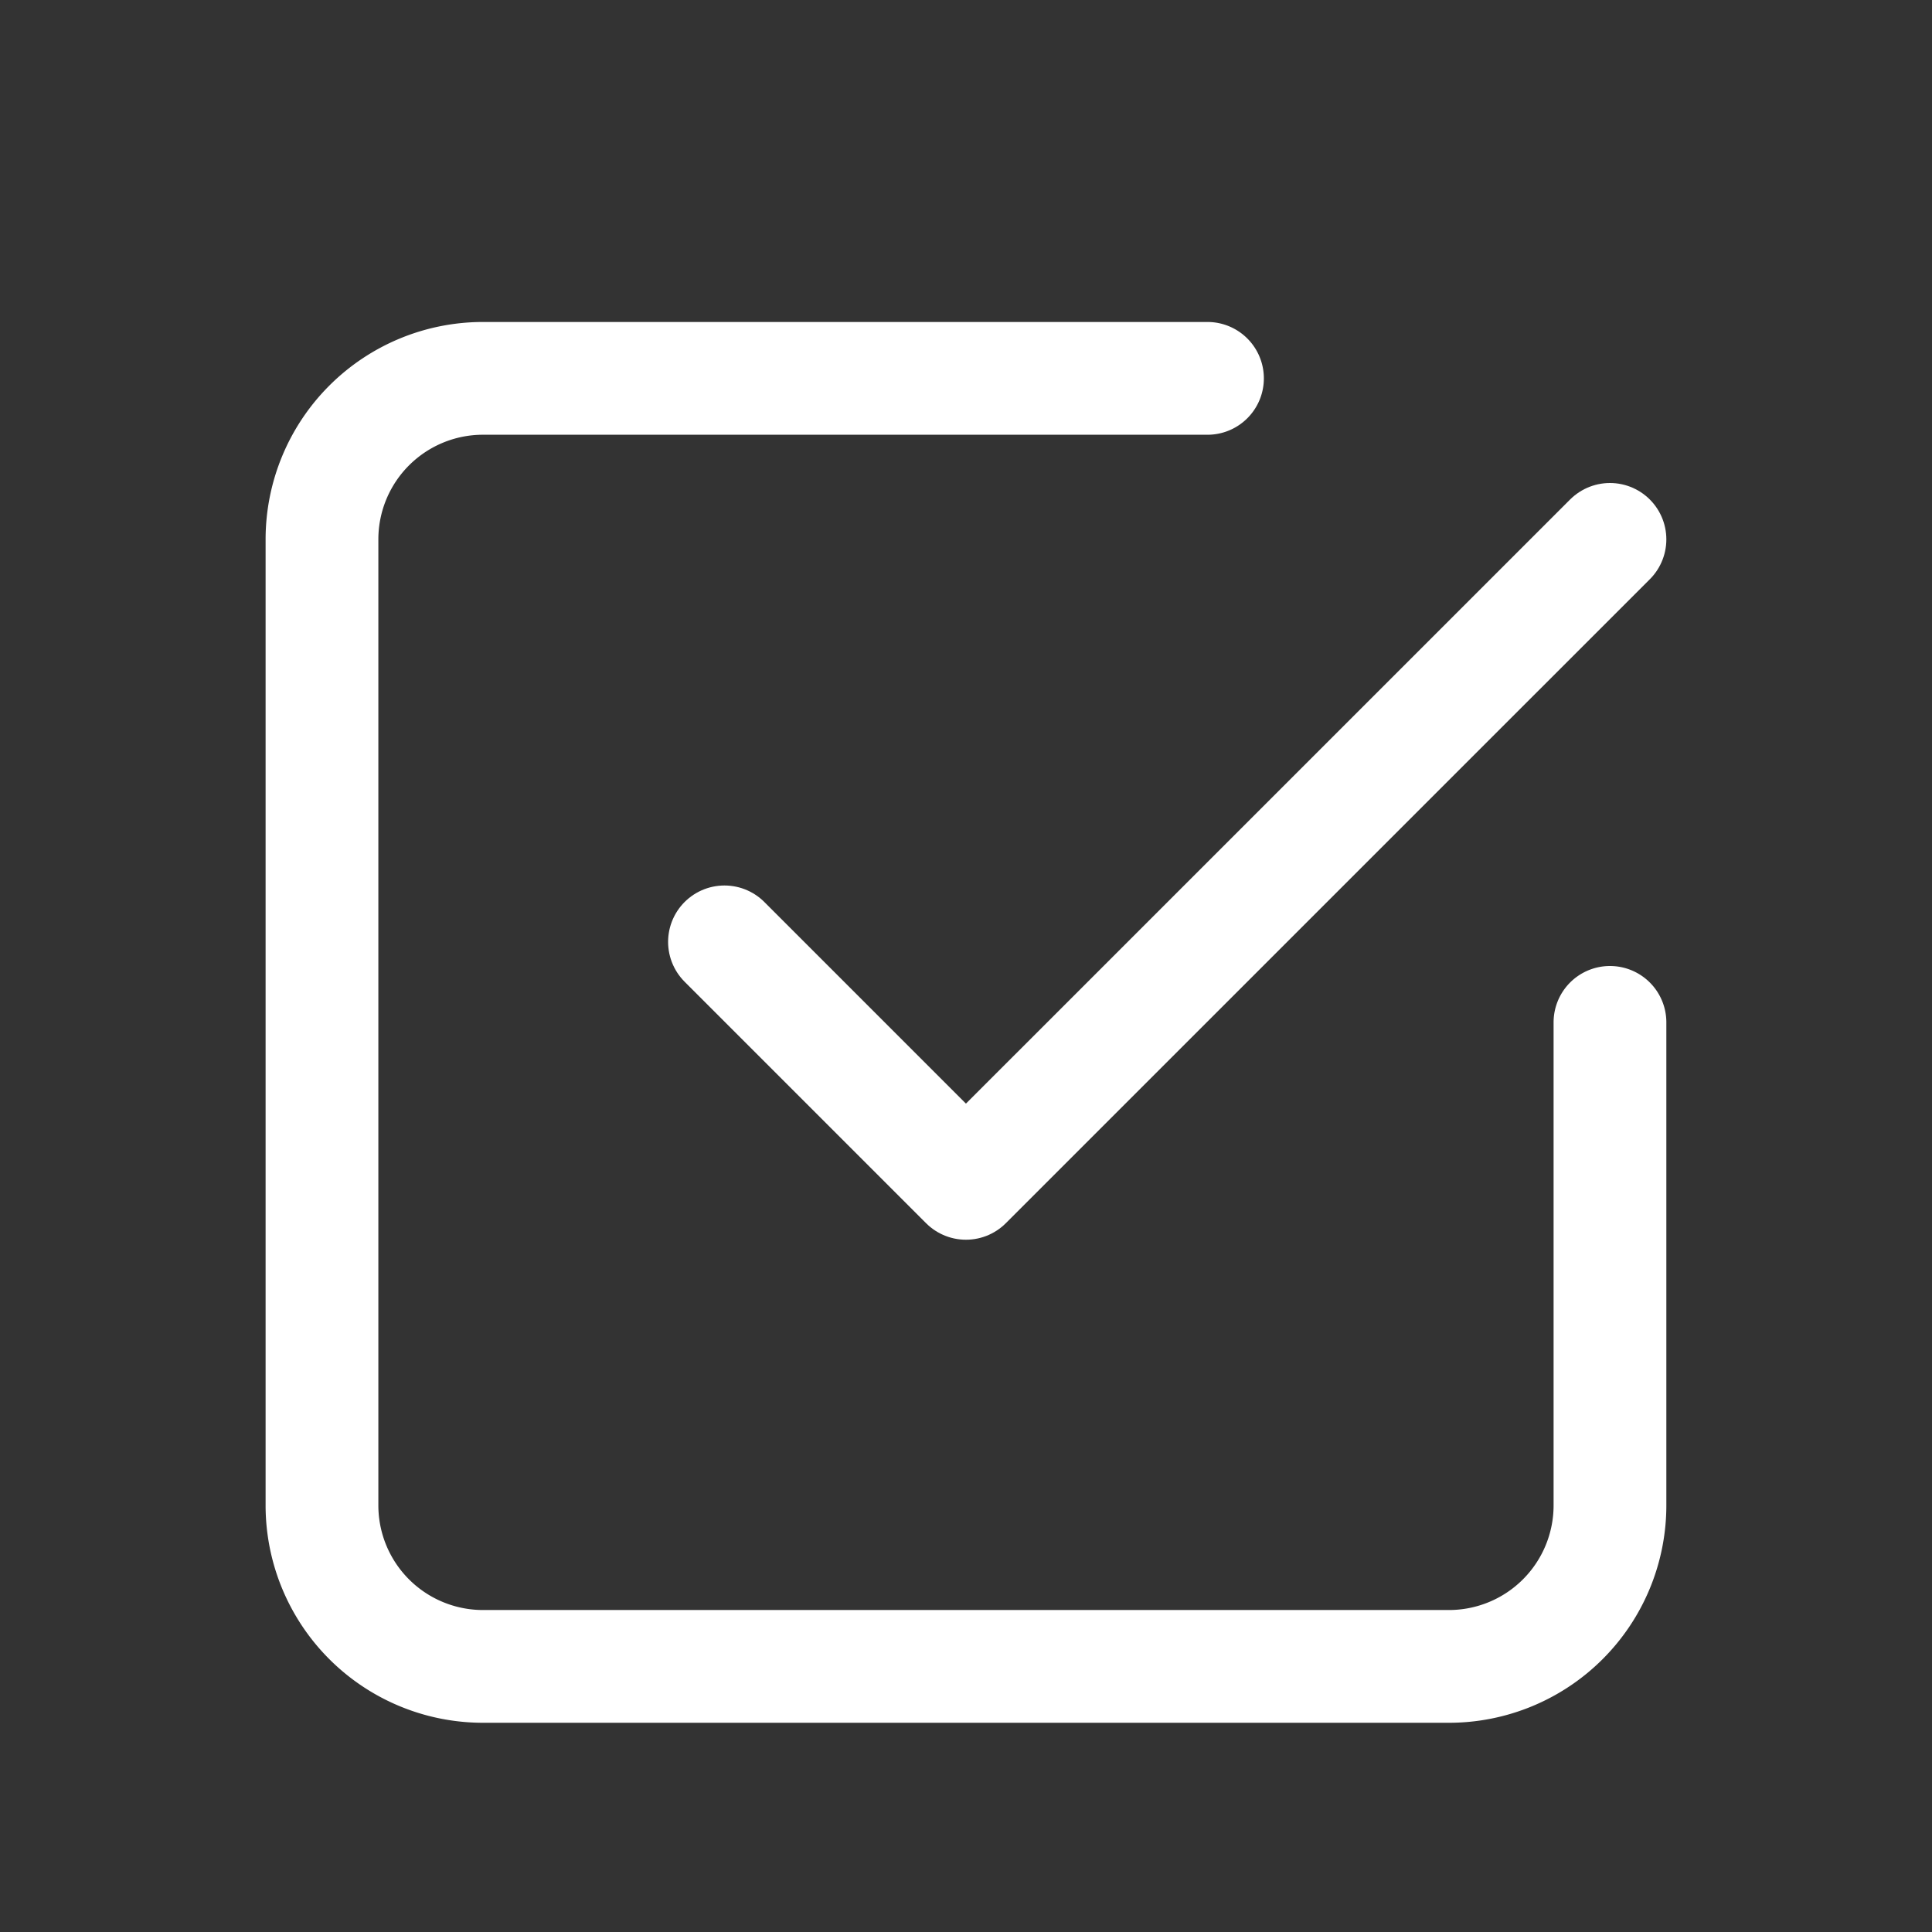
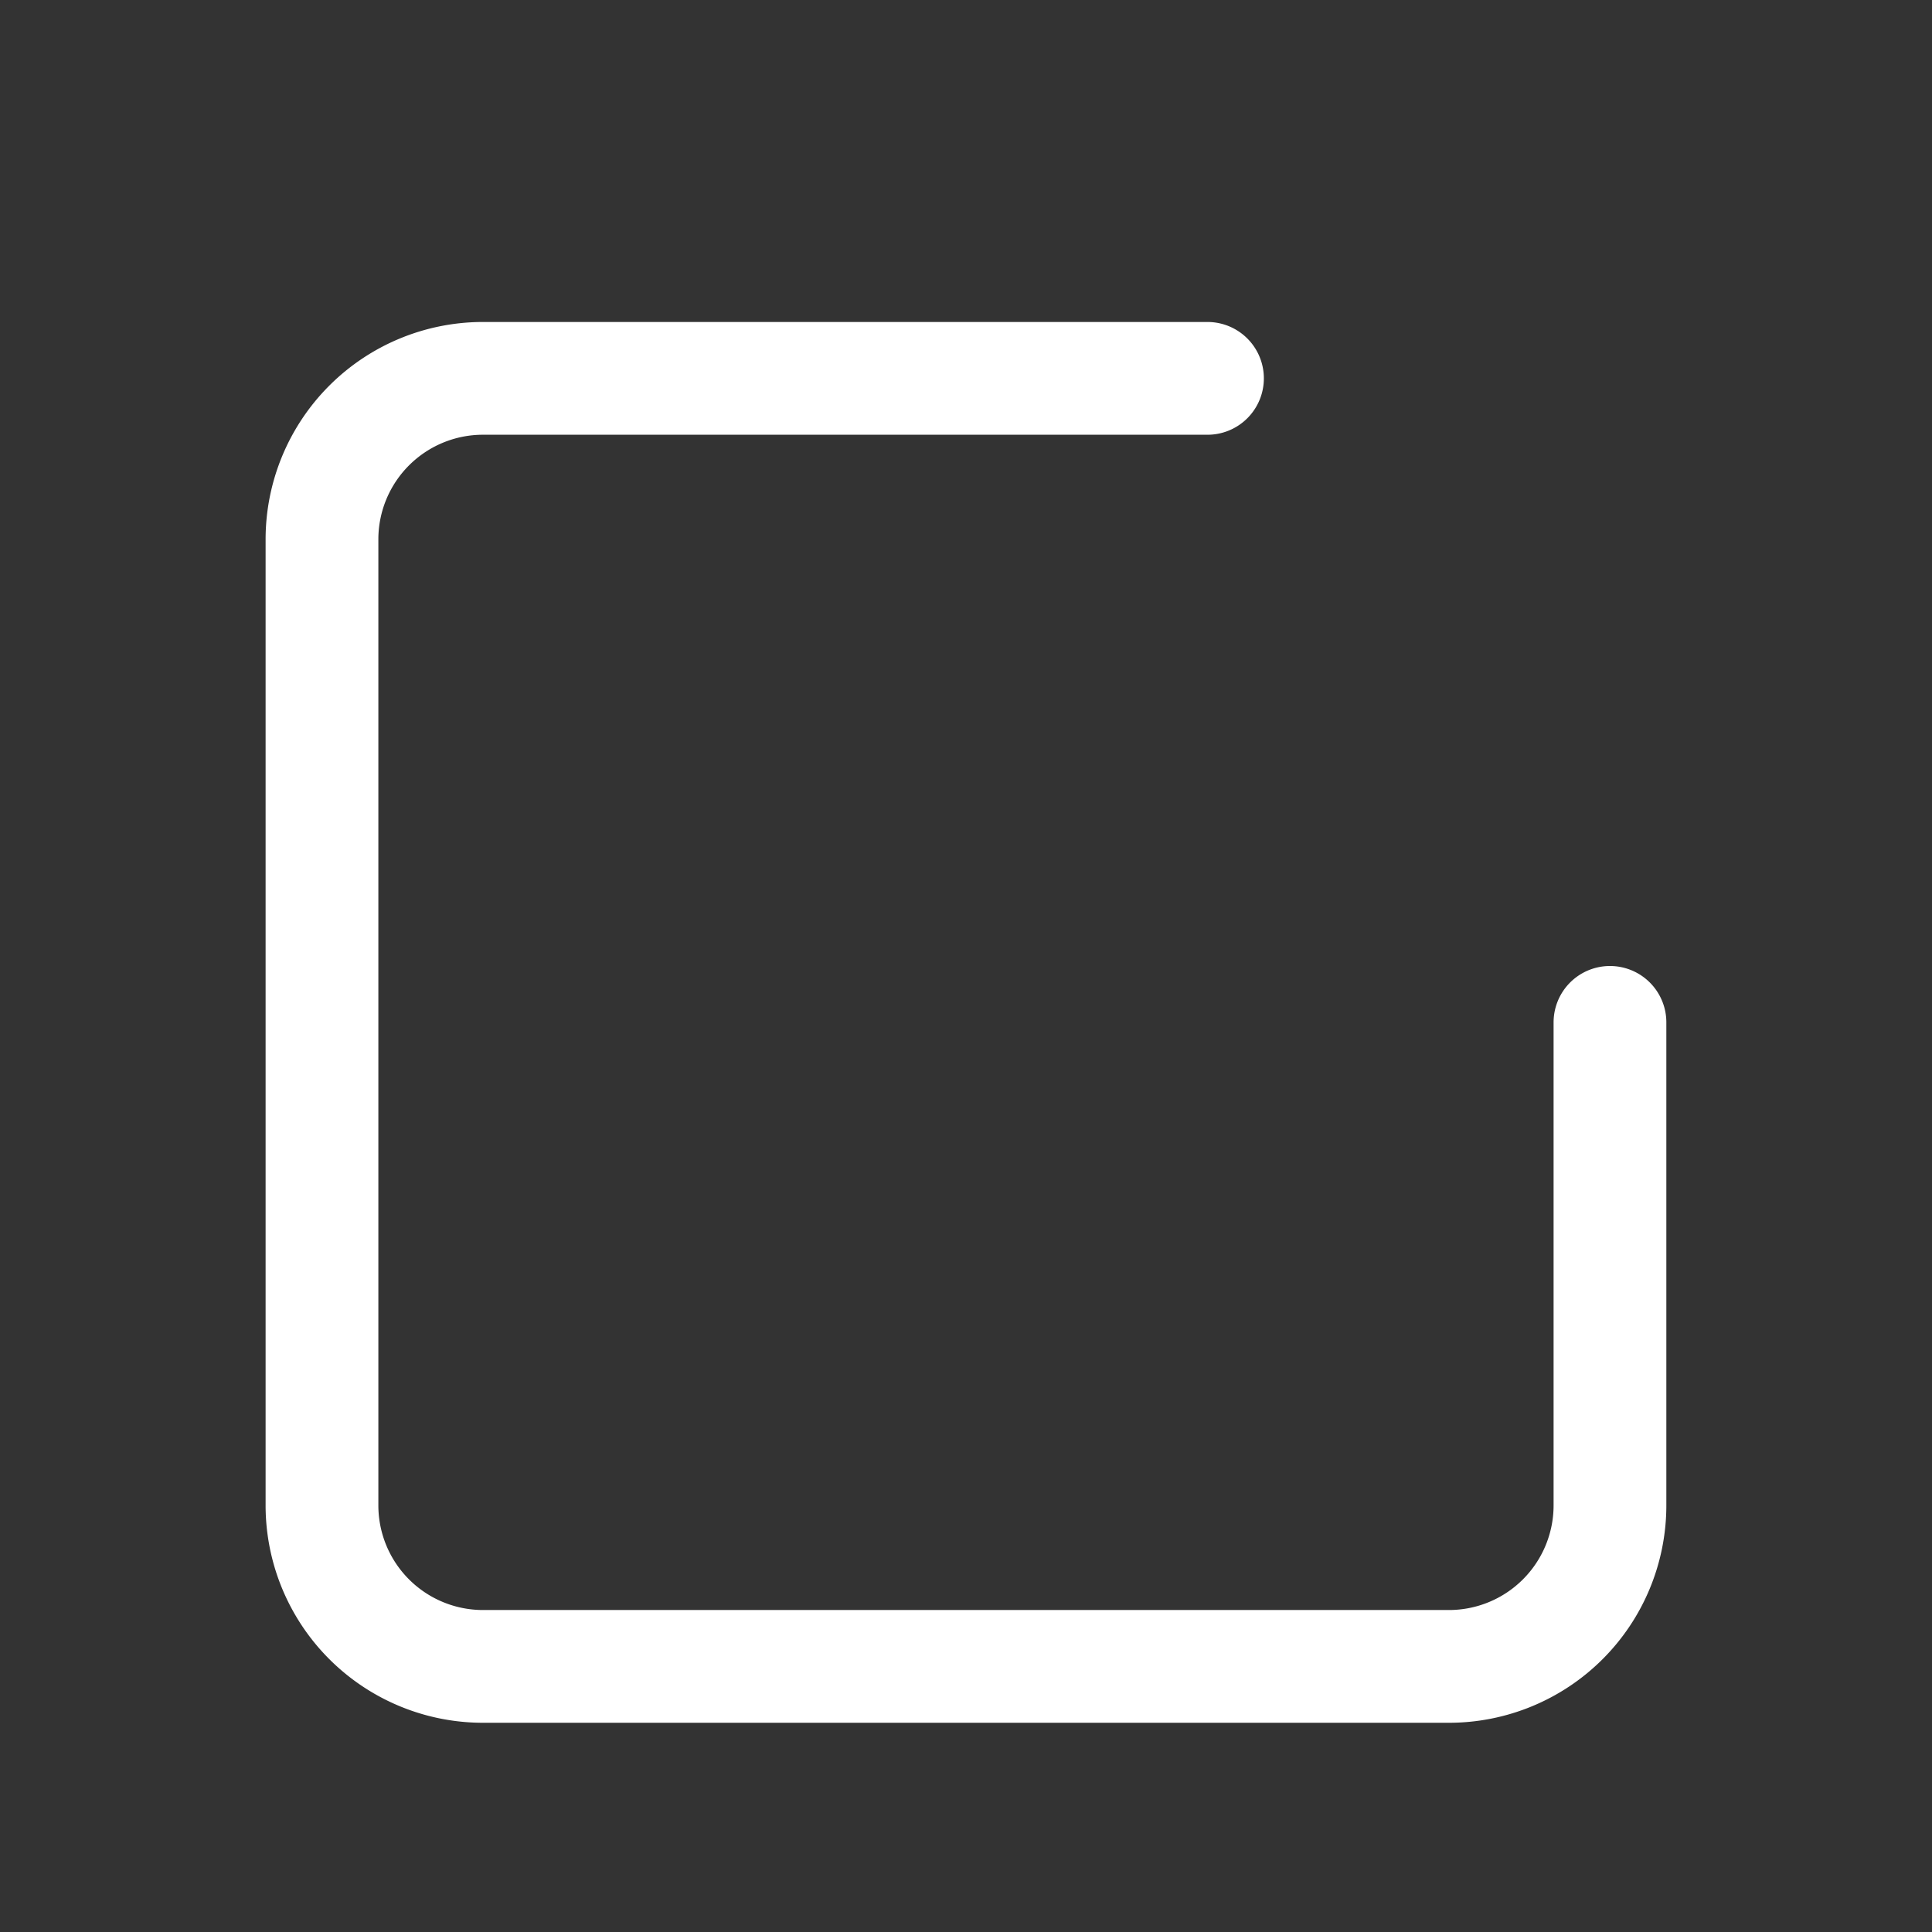
<svg xmlns="http://www.w3.org/2000/svg" id="Group_600" data-name="Group 600" width="34.268" height="34.268" viewBox="0 0 34.268 34.268">
  <rect x="0" y="0" width="34.268" height="34.268" fill="#333333" stroke="none" />
  <defs>
    <style> .cls-2{fill:none;stroke:#fff;stroke-linecap:round;stroke-linejoin:round;stroke-width:2px} </style>
  </defs>
-   <path id="Path_376" data-name="Path 376" d="M0 0h34.268v34.268H0z" style="fill:none" />
-   <path id="Path_377" data-name="Path 377" class="cls-2" d="m9 13.139 4.283 4.283L24.706 6" transform="translate(3.85 3.567)" />
+   <path id="Path_376" data-name="Path 376" d="M0 0v34.268H0z" style="fill:none" />
  <path id="Path_378" data-name="Path 378" class="cls-2" d="M26.845 15.423v8.567a2.856 2.856 0 0 1-2.856 2.856H6.856A2.856 2.856 0 0 1 4 23.989V6.856A2.856 2.856 0 0 1 6.856 4h12.85" transform="translate(1.711 2.711)" />
</svg>